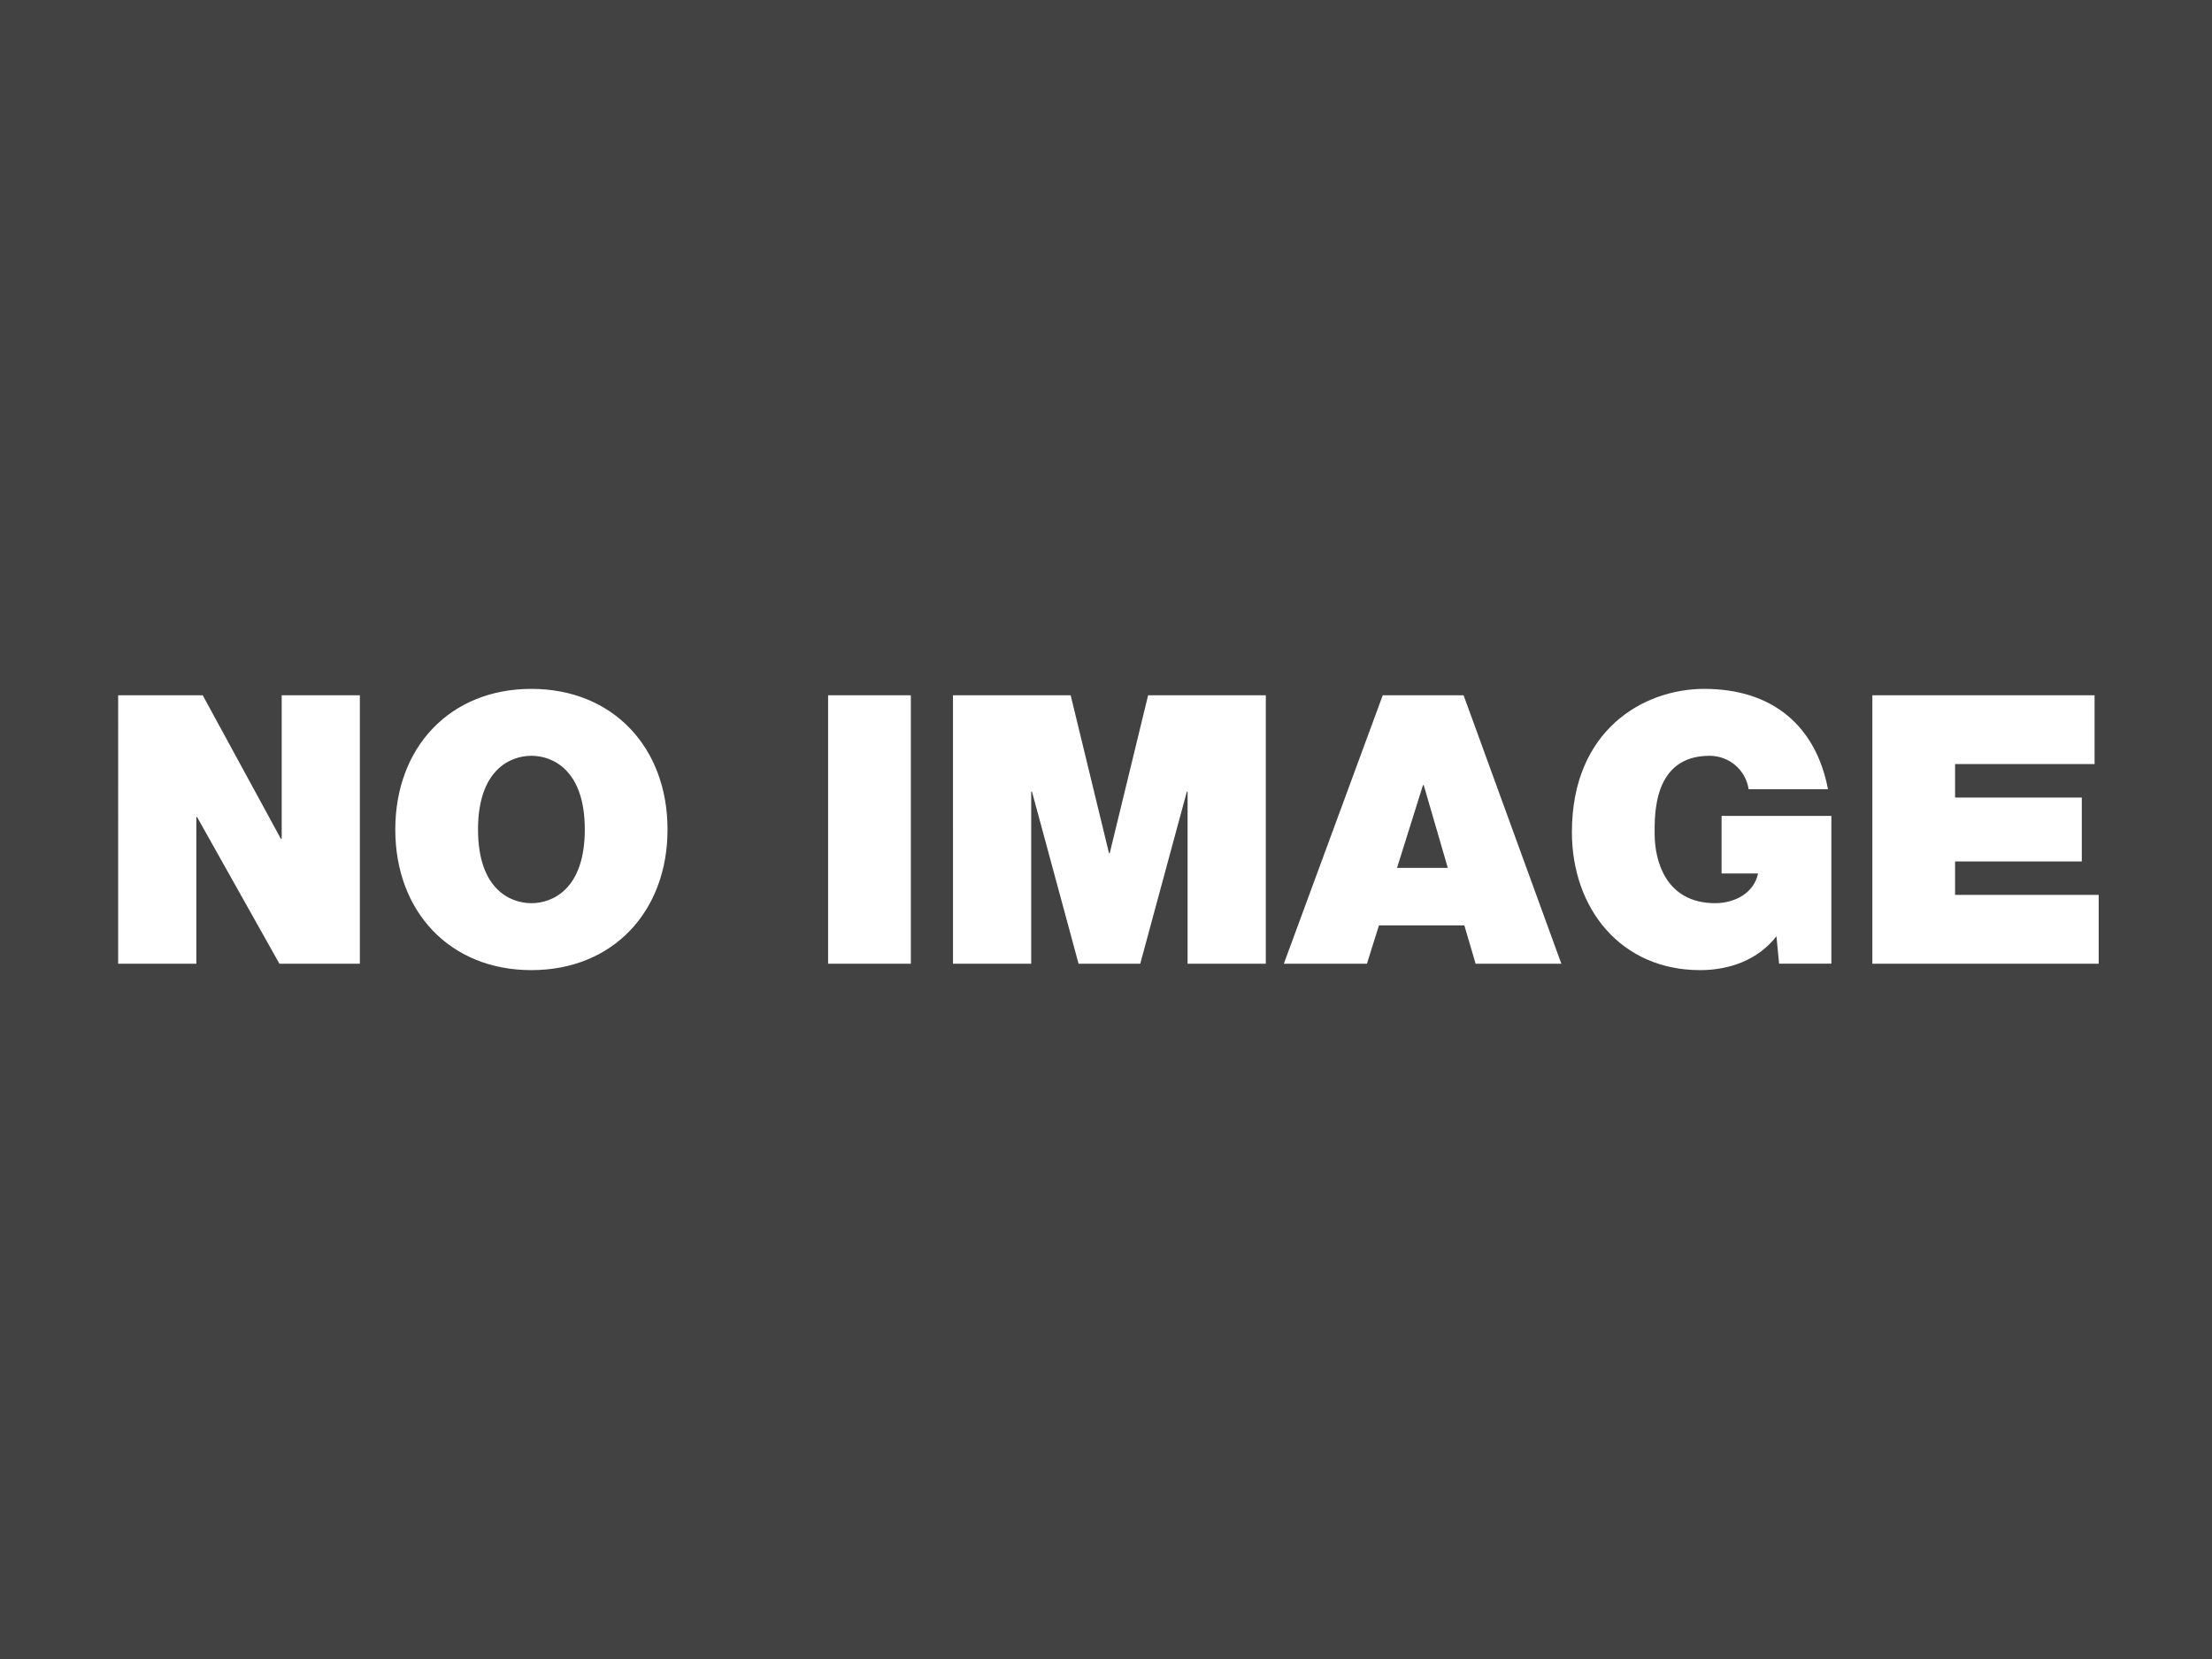
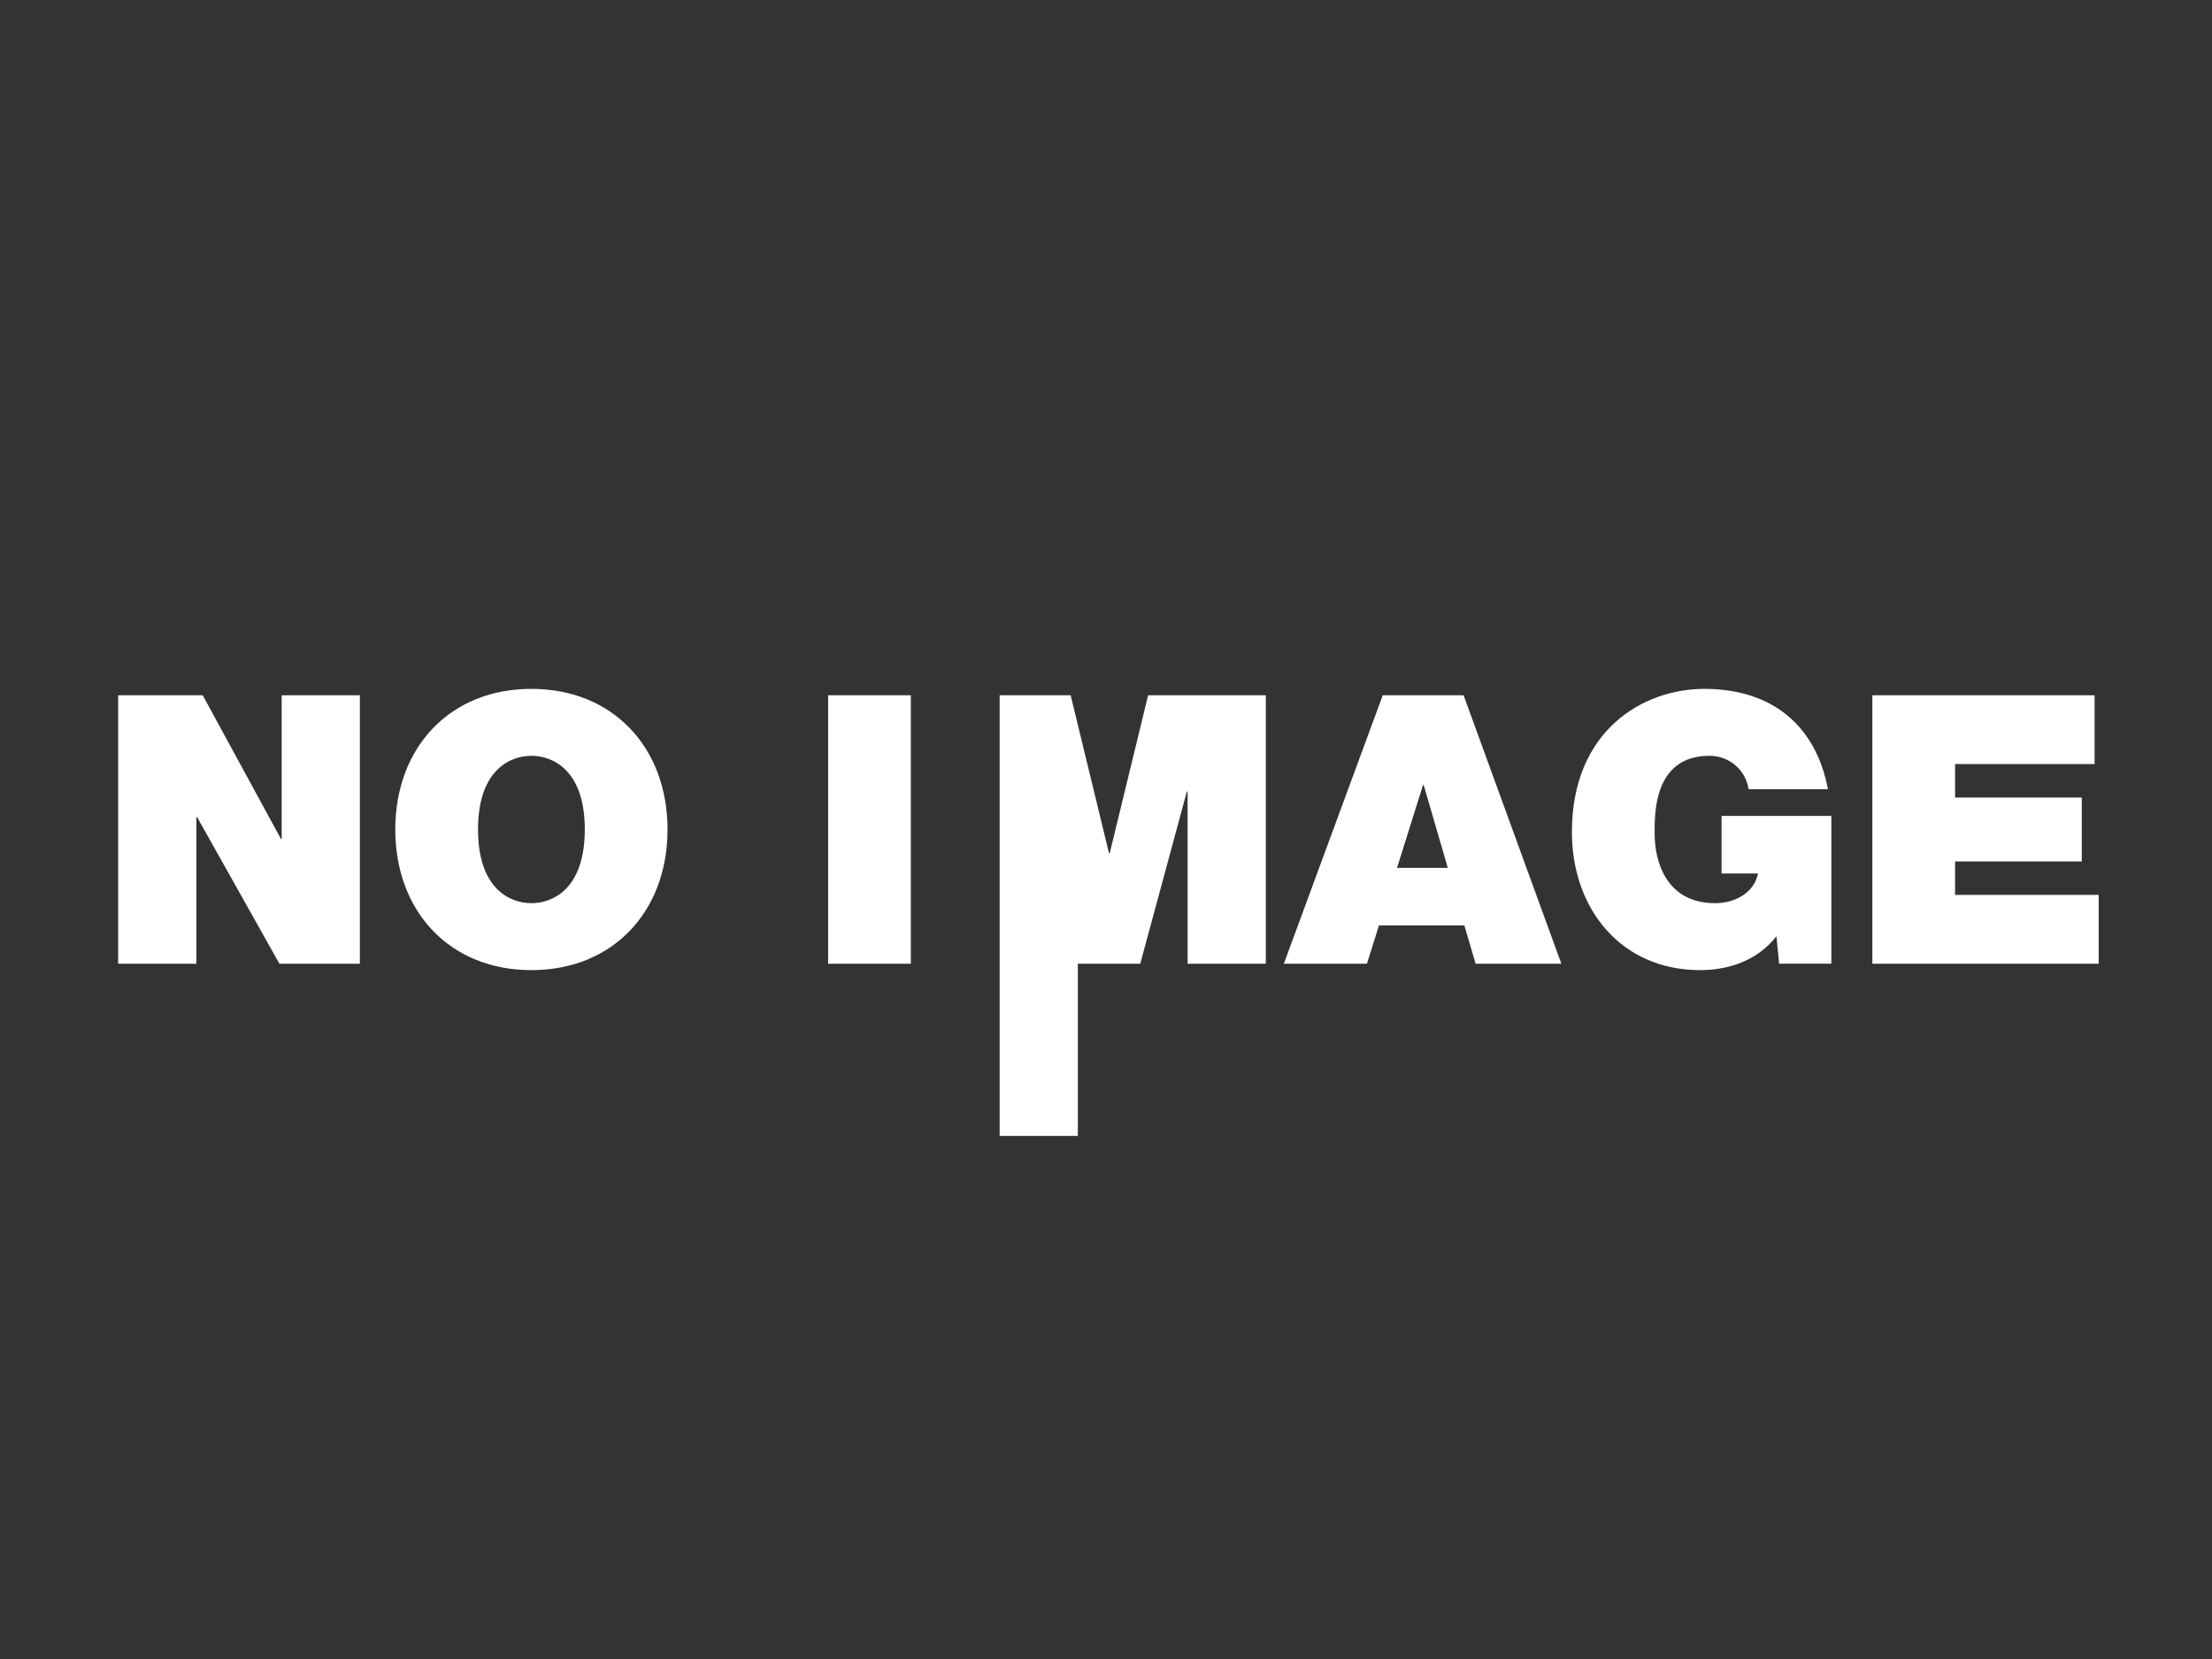
<svg xmlns="http://www.w3.org/2000/svg" version="1.1" id="レイヤー_1" x="0px" y="0px" width="200px" height="150px" viewBox="0 0 200 150" enable-background="new 0 0 200 150" xml:space="preserve">
  <rect x="0" y="0" width="200" height="150" fill="#333333" stroke="none" />
-   <rect x="0" opacity="0.3" fill="#666666" width="200" height="150" />
-   <path fill="#FFFFFF" d="M10.683,62.863h7.647l7.071,12.987h0.068V62.863h7.069v24.273h-7.273l-7.445-13.259h-0.068v13.259h-7.069  V62.863z M48.047,62.285c7.376,0,12.308,5.304,12.308,12.715c0,7.41-4.932,12.715-12.308,12.715C40.67,87.715,35.74,82.41,35.74,75  C35.741,67.589,40.67,62.285,48.047,62.285z M48.047,81.662c1.904,0,4.828-1.258,4.828-6.662c0-5.406-2.924-6.664-4.828-6.664  c-1.902,0-4.826,1.258-4.826,6.664C43.22,80.404,46.144,81.662,48.047,81.662z M74.874,62.863h7.479v24.273h-7.479V62.863z   M86.162,62.863h10.643l3.467,14.278h0.066l3.47-14.278h10.642v24.273h-7.072v-15.57h-0.065l-4.217,15.57H97.52l-4.217-15.57h-0.067  v15.57h-7.07V62.863H86.162z M125.022,62.863h7.31l8.839,24.273h-7.751l-1.02-3.469h-7.718l-1.09,3.469h-7.513L125.022,62.863z   M130.904,78.468l-2.176-7.479h-0.068l-2.346,7.479H130.904z M160.619,84.654c-1.666,2.143-4.25,3.061-6.901,3.061  c-7.173,0-11.593-5.574-11.593-12.477c0-9.247,6.493-12.953,11.967-12.953c6.188,0,10.099,3.366,11.187,9.077h-7.173  c-0.272-1.769-1.77-3.026-3.536-3.026c-5.134,0-4.964,5.406-4.964,7.071c0,2.278,0.918,6.255,5.475,6.255  c1.732,0,3.501-0.885,3.875-2.686h-3.298v-5.203h9.927v13.36h-4.725L160.619,84.654z M169.291,62.863h20.092v6.221H176.77v3.026  h11.457v5.779H176.77v3.025h12.985v6.222H169.29L169.291,62.863L169.291,62.863z" />
+   <path fill="#FFFFFF" d="M10.683,62.863h7.647l7.071,12.987h0.068V62.863h7.069v24.273h-7.273l-7.445-13.259h-0.068v13.259h-7.069  V62.863z M48.047,62.285c7.376,0,12.308,5.304,12.308,12.715c0,7.41-4.932,12.715-12.308,12.715C40.67,87.715,35.74,82.41,35.74,75  C35.741,67.589,40.67,62.285,48.047,62.285z M48.047,81.662c1.904,0,4.828-1.258,4.828-6.662c0-5.406-2.924-6.664-4.828-6.664  c-1.902,0-4.826,1.258-4.826,6.664C43.22,80.404,46.144,81.662,48.047,81.662z M74.874,62.863h7.479v24.273h-7.479V62.863z   M86.162,62.863h10.643l3.467,14.278h0.066l3.47-14.278h10.642v24.273h-7.072v-15.57h-0.065l-4.217,15.57H97.52h-0.067  v15.57h-7.07V62.863H86.162z M125.022,62.863h7.31l8.839,24.273h-7.751l-1.02-3.469h-7.718l-1.09,3.469h-7.513L125.022,62.863z   M130.904,78.468l-2.176-7.479h-0.068l-2.346,7.479H130.904z M160.619,84.654c-1.666,2.143-4.25,3.061-6.901,3.061  c-7.173,0-11.593-5.574-11.593-12.477c0-9.247,6.493-12.953,11.967-12.953c6.188,0,10.099,3.366,11.187,9.077h-7.173  c-0.272-1.769-1.77-3.026-3.536-3.026c-5.134,0-4.964,5.406-4.964,7.071c0,2.278,0.918,6.255,5.475,6.255  c1.732,0,3.501-0.885,3.875-2.686h-3.298v-5.203h9.927v13.36h-4.725L160.619,84.654z M169.291,62.863h20.092v6.221H176.77v3.026  h11.457v5.779H176.77v3.025h12.985v6.222H169.29L169.291,62.863L169.291,62.863z" />
</svg>